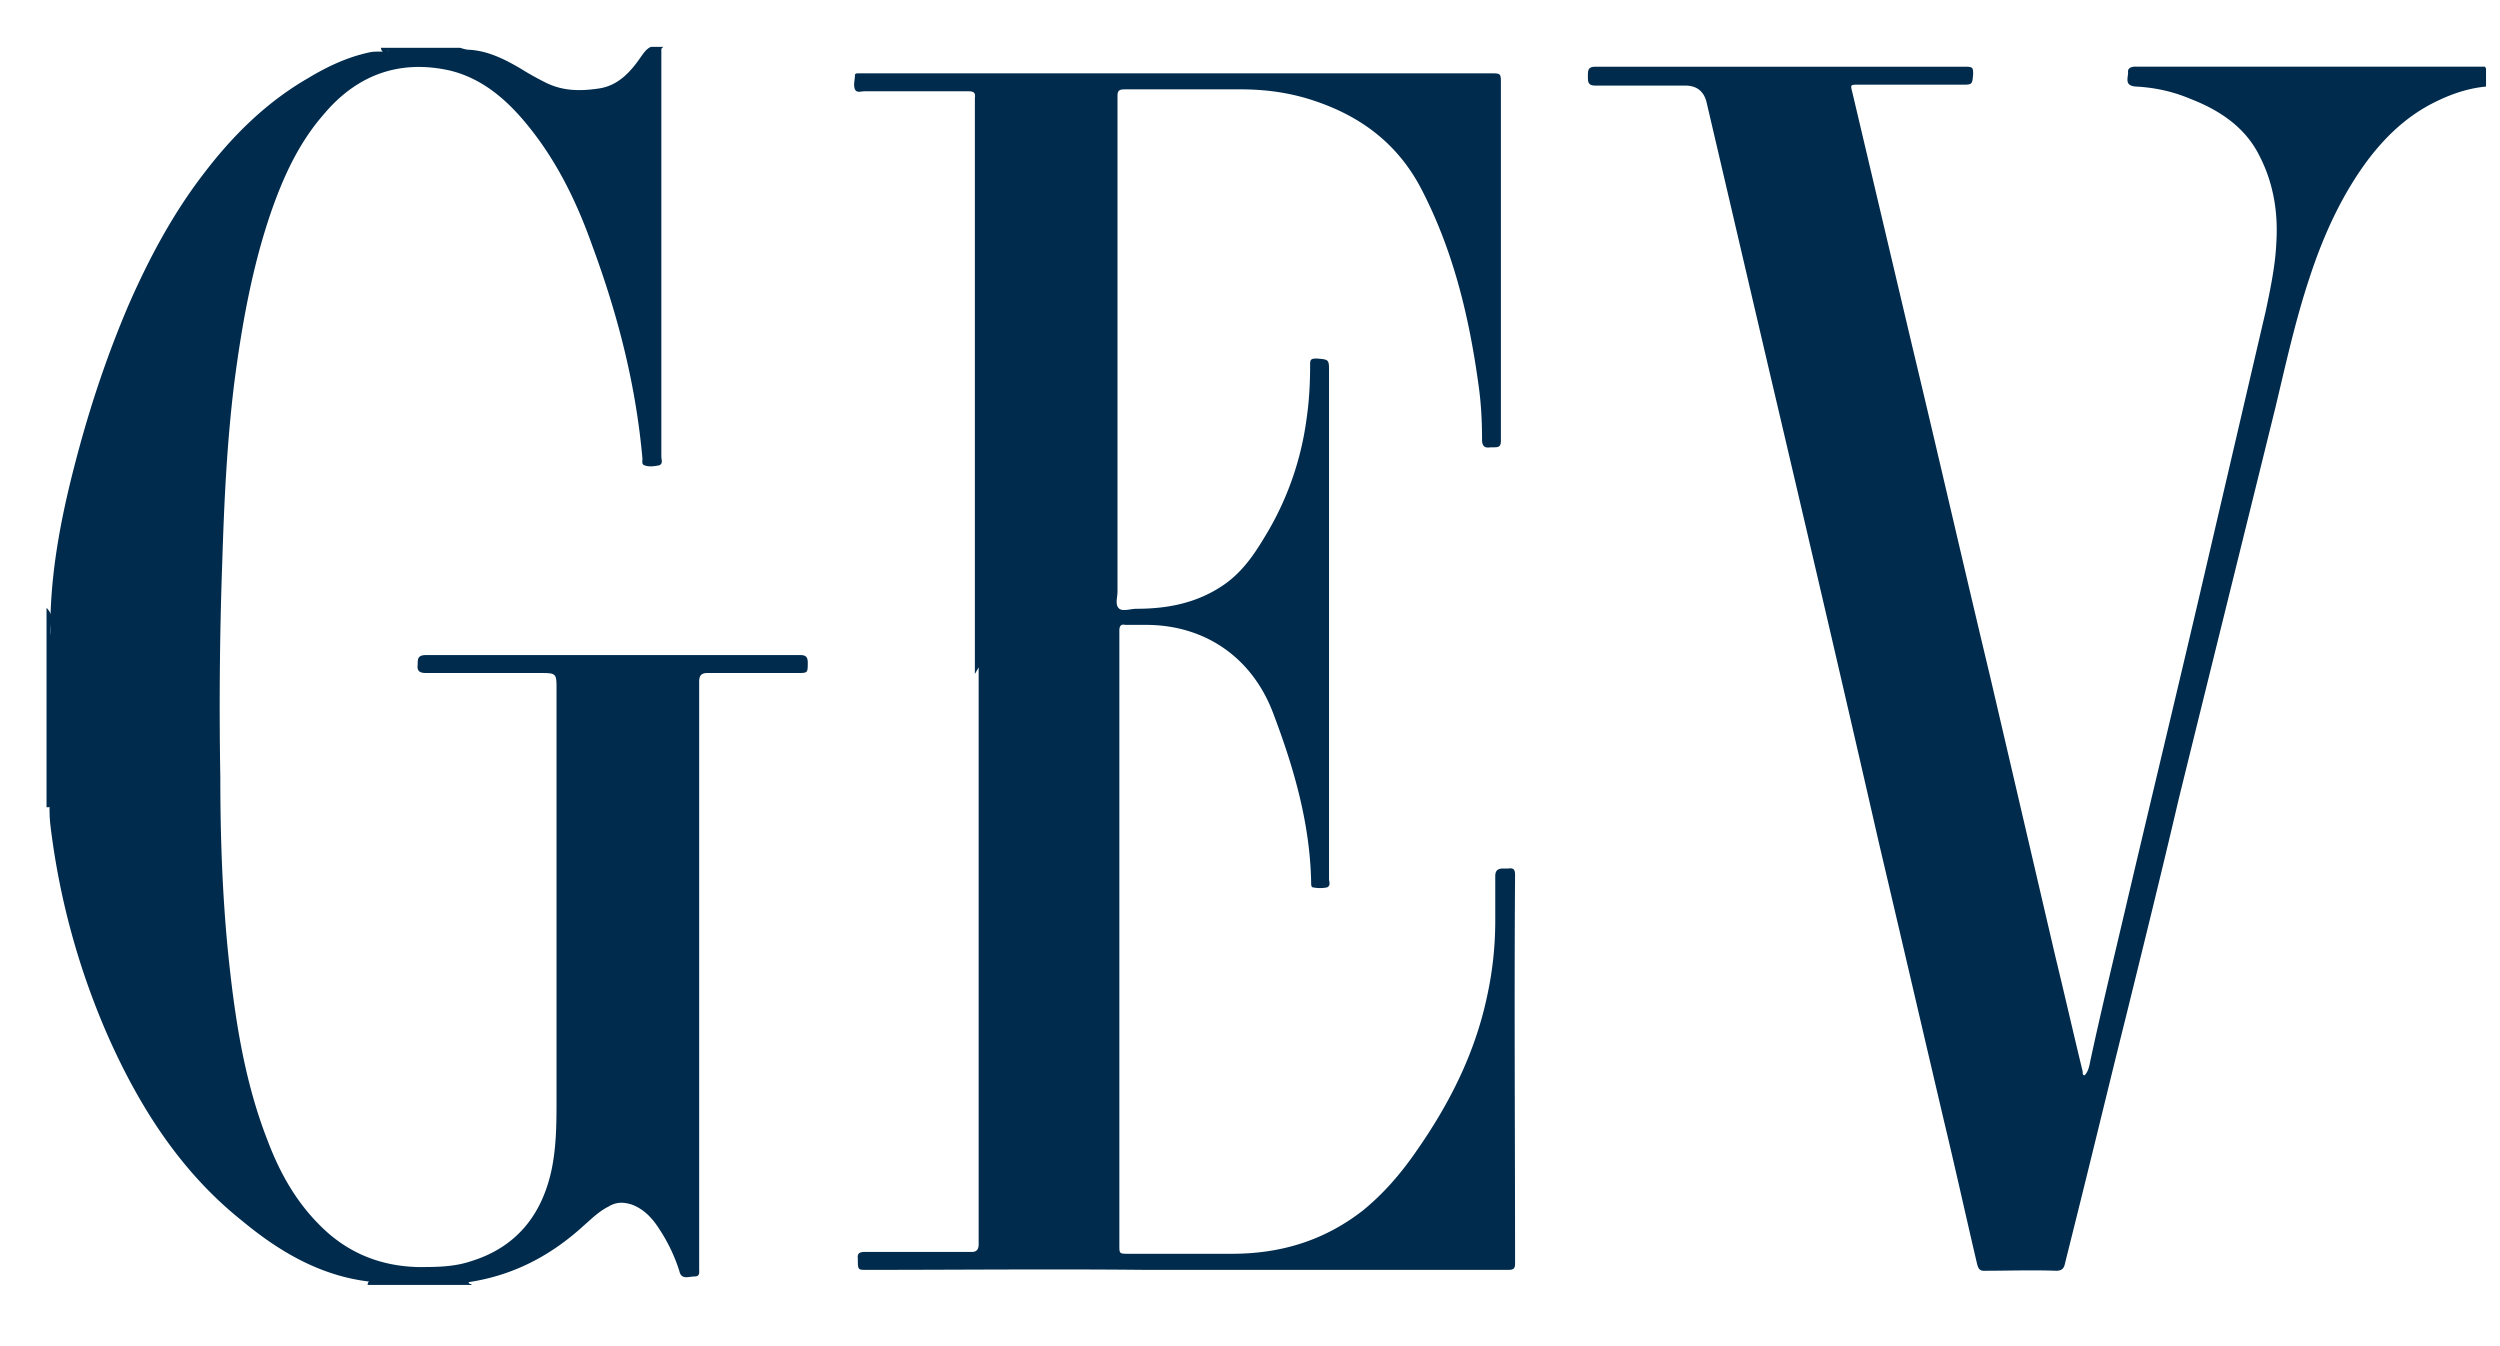
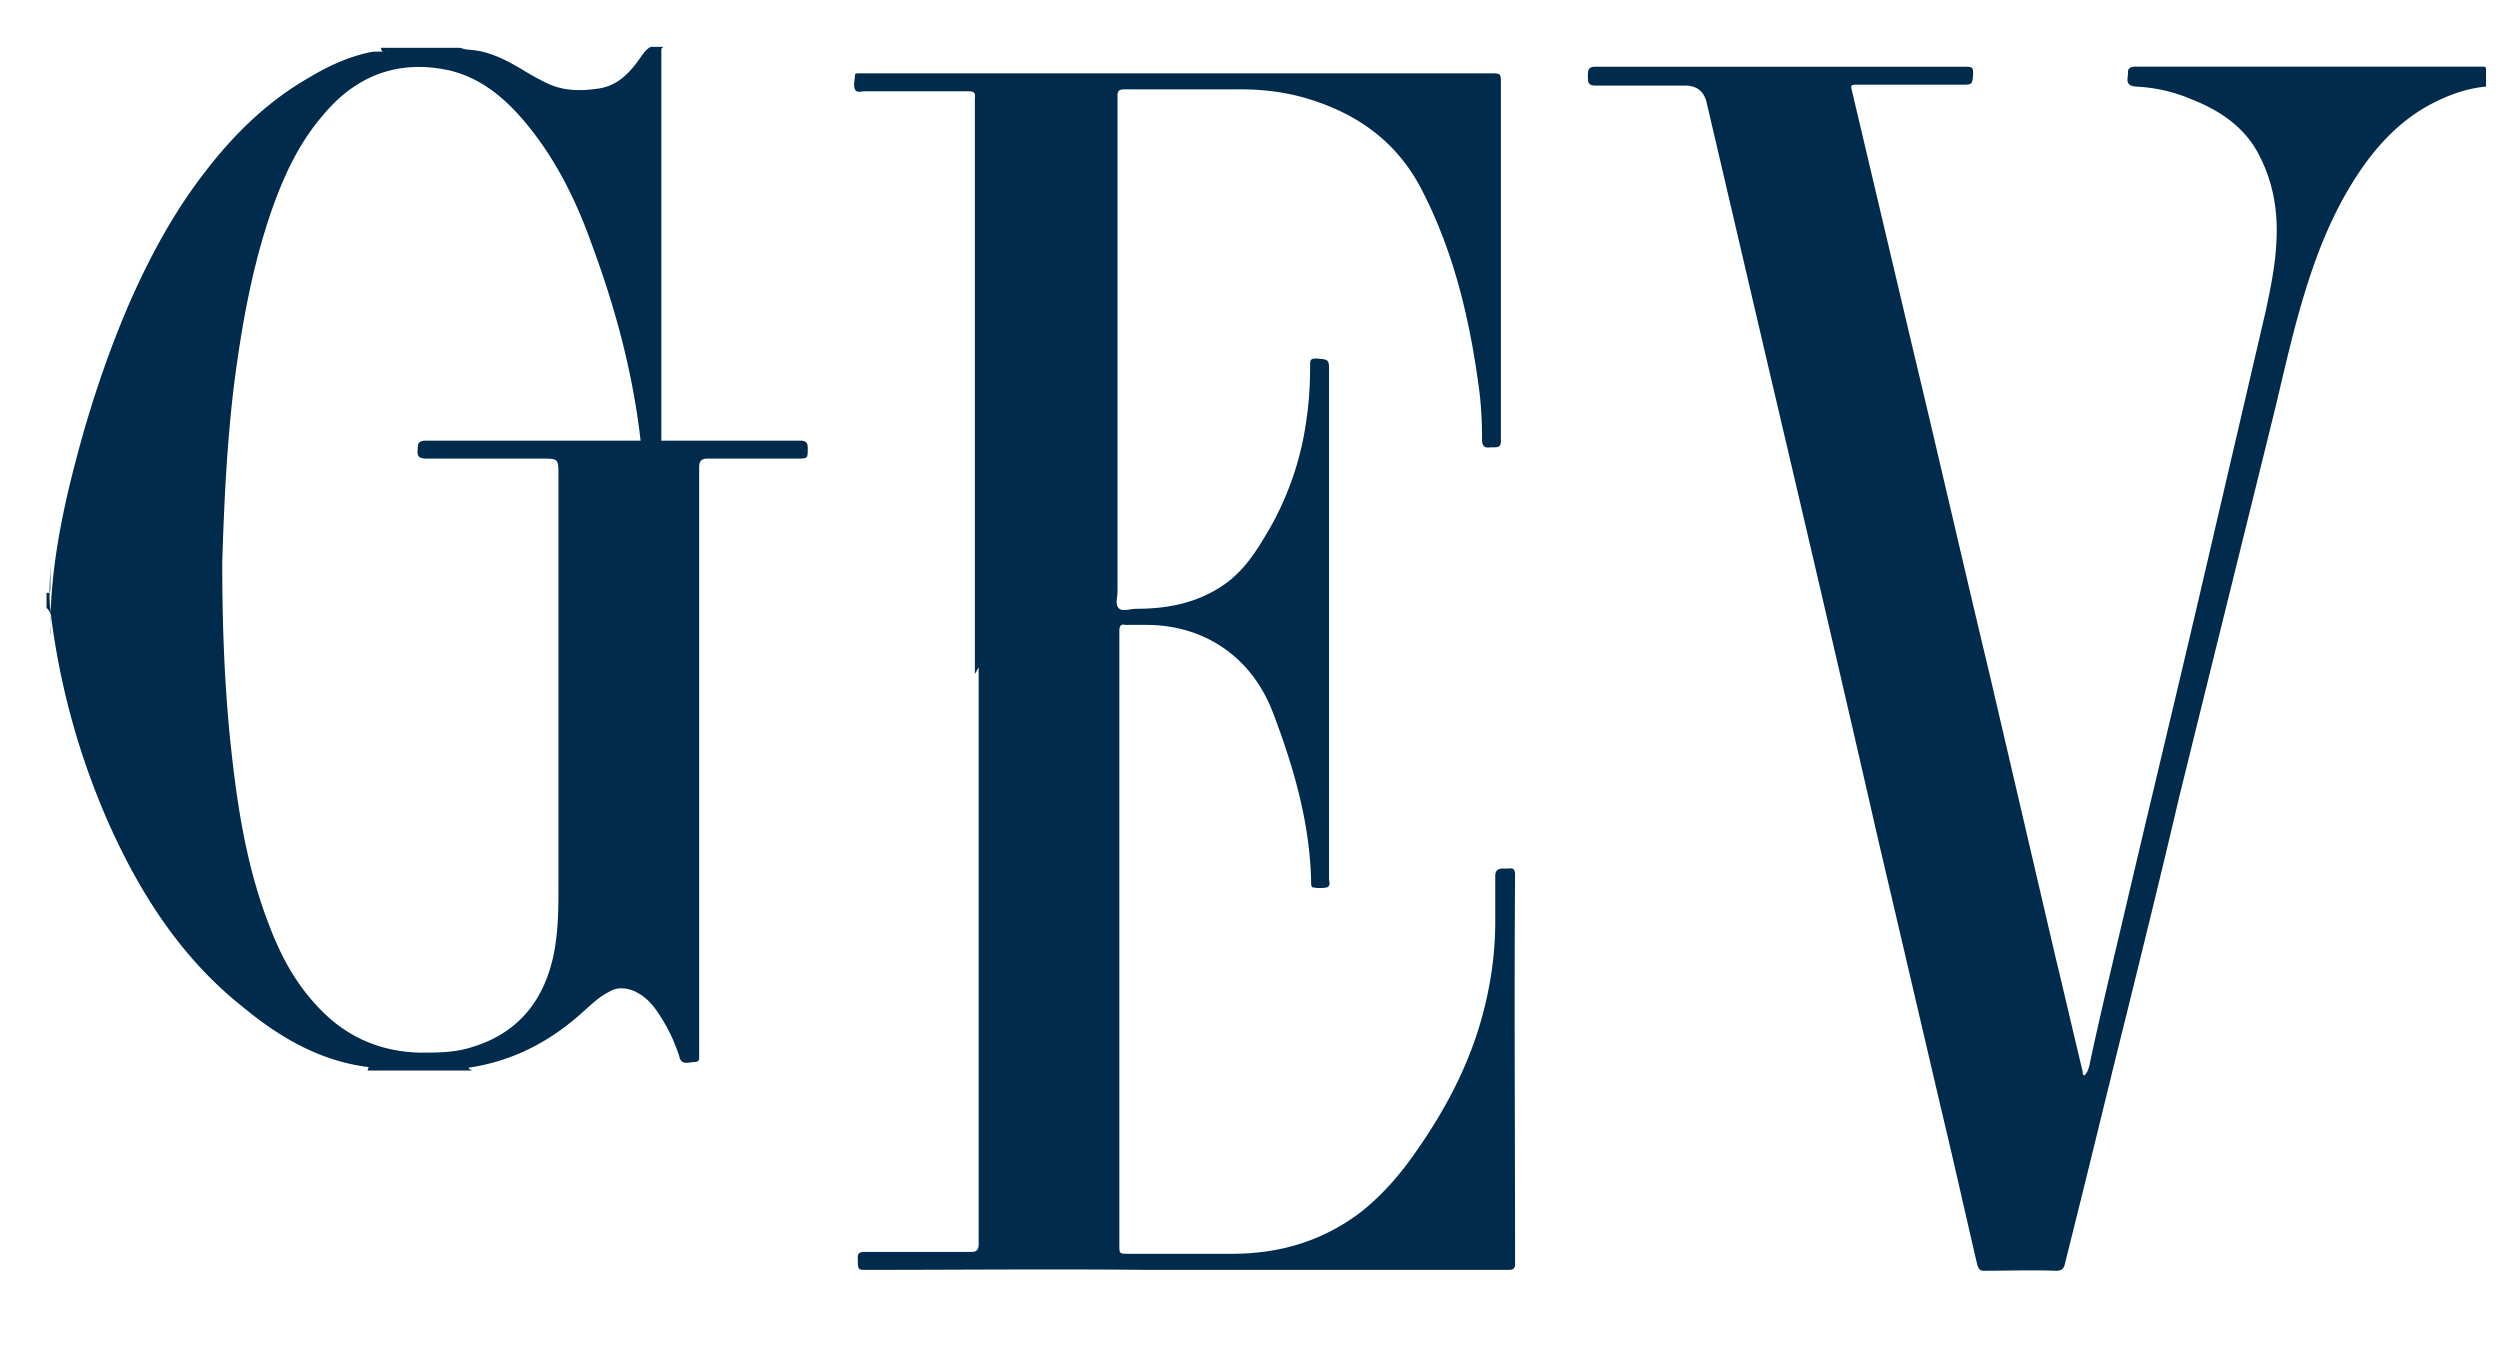
<svg xmlns="http://www.w3.org/2000/svg" width="39" height="21" fill="none">
-   <path fill="#002B4D" d="M10.317.76v6.365c0 .044.03.103-.03.133-.073.015-.161.03-.235 0-.044-.015-.03-.06-.03-.103-.102-1.15-.382-2.24-.78-3.315-.25-.707-.575-1.37-1.06-1.945-.31-.368-.679-.677-1.165-.795-.795-.177-1.458.073-1.974.692-.383.442-.619.958-.81 1.503-.295.854-.457 1.753-.575 2.652-.118.943-.162 1.885-.191 2.828a63.417 63.417 0 0 0-.03 3.345c0 .913.03 1.812.118 2.71.103 1.017.25 2.019.619 2.961.206.546.486 1.032.928 1.43.398.353.87.53 1.414.545.28 0 .56 0 .825-.089.722-.22 1.12-.736 1.267-1.444.074-.368.074-.736.074-1.12v-6.349c0-.265 0-.265-.265-.265H6.649c-.103 0-.147-.03-.133-.133 0-.088 0-.147.133-.147h5.834c.088 0 .118.03.118.118 0 .162 0 .162-.162.162h-1.4c-.088 0-.132.03-.132.133v9.163c0 .059.014.118-.074.118s-.206.059-.236-.088a2.625 2.625 0 0 0-.31-.649c-.102-.162-.235-.31-.426-.383-.133-.044-.25-.044-.369.03-.147.073-.265.191-.383.294-.515.472-1.105.781-1.797.884 0 .044.044.015.044.044h-1.62c0-.088.073-.044.103-.044-.796-.073-1.459-.456-2.063-.957-.943-.752-1.576-1.739-2.062-2.814a11.628 11.628 0 0 1-.928-3.36c-.03-.264 0-.53 0-.75v.412c0 .03 0 .074-.06.059V9.482s.045.045.06.089c.014.118-.015.22 0 .339-.015-1.002.191-1.974.456-2.947.206-.751.457-1.488.766-2.21.31-.707.678-1.4 1.15-2.018.456-.604.986-1.134 1.65-1.517.294-.177.603-.324.942-.398.118-.03.221 0 .324-.03-.044 0-.117.06-.132-.044h1.237s.089.03.133.03c.295.014.56.147.81.294.118.074.25.148.368.207.28.147.56.147.855.103.295-.045.486-.25.648-.486.044-.06.089-.133.162-.163h.192l-.03.03Zm28.448.28H33.33s-.147-.014-.132.09c0 .088-.06.205.117.22.295.015.575.074.855.192.457.177.854.442 1.075.884.221.427.295.884.266 1.355-.015.354-.089.707-.163 1.06l-1.06 4.553c-.383 1.635-.781 3.285-1.164 4.92-.177.752-.354 1.489-.516 2.24-.014.074-.03.162-.088.221-.03 0-.03-.03-.03-.059-.147-.604-.28-1.193-.427-1.797l-1.016-4.361c-.413-1.724-.81-3.462-1.223-5.186l-.928-3.933c-.03-.118-.03-.118.088-.118h1.62c.163 0 .163 0 .177-.162 0-.089 0-.118-.103-.118h-5.79c-.117 0-.117.059-.117.147 0 .089 0 .147.118.147h1.4c.186 0 .299.094.338.28.383 1.636.766 3.286 1.15 4.921.515 2.195 1.03 4.405 1.531 6.6.34 1.444.678 2.902 1.017 4.346.177.737.339 1.473.515 2.225.015.059.03.117.104.117.383 0 .75-.014 1.134 0 .074 0 .118-.029.133-.103l.176-.707c.265-1.06.516-2.107.781-3.167.28-1.135.56-2.269.825-3.403.501-2.033 1.002-4.052 1.503-6.085.162-.677.31-1.355.53-2.018.221-.678.516-1.326.943-1.886.265-.339.56-.619.943-.825.28-.147.56-.25.87-.28v-.28l-.016-.03Zm-23.498 9.37v9.002c0 .074-.03.118-.103.118h-1.65c-.073 0-.147 0-.132.103 0 .177 0 .177.132.177 1.444 0 2.902-.015 4.346 0h5.672c.089 0 .103-.03.103-.103 0-2.019-.014-4.037 0-6.055 0-.074-.014-.118-.103-.103h-.088c-.074 0-.118.029-.118.117v.693c0 .412-.044.81-.133 1.208-.191.884-.589 1.665-1.105 2.401-.235.34-.5.648-.825.914-.604.471-1.281.677-2.047.677H17.61c-.148 0-.148 0-.148-.132V9.836c0-.074.03-.103.089-.088h.324c.928 0 1.665.515 1.989 1.385.324.854.574 1.723.59 2.637 0 .029 0 .073.029.073a.556.556 0 0 0 .22 0c.06-.03.03-.088.03-.132V5.799c0-.191 0-.191-.192-.206-.088 0-.103.015-.103.089 0 .294-.014.574-.058.869a4.698 4.698 0 0 1-.59 1.723c-.191.325-.383.634-.707.855-.412.28-.87.368-1.355.368-.089 0-.207.044-.266 0-.073-.059-.029-.177-.029-.265V1.498c0-.089.03-.104.118-.104h1.812c.354 0 .707.045 1.046.148.766.235 1.37.663 1.753 1.385.501.957.752 1.988.899 3.05.044.294.059.588.059.883 0 .103.044.133.132.118h.06c.073 0 .102-.015.102-.103V1.306c0-.162 0-.162-.162-.162h-9.856c-.03 0-.059 0-.059.03 0 .073-.029.147 0 .22.03.06.089.03.148.03h1.62c.074 0 .118.015.103.103v8.987" />
+   <path fill="#002B4D" d="M10.317.76v6.365c0 .044.03.103-.03.133-.073.015-.161.03-.235 0-.044-.015-.03-.06-.03-.103-.102-1.15-.382-2.24-.78-3.315-.25-.707-.575-1.37-1.06-1.945-.31-.368-.679-.677-1.165-.795-.795-.177-1.458.073-1.974.692-.383.442-.619.958-.81 1.503-.295.854-.457 1.753-.575 2.652-.118.943-.162 1.885-.191 2.828c0 .913.03 1.812.118 2.71.103 1.017.25 2.019.619 2.961.206.546.486 1.032.928 1.43.398.353.87.53 1.414.545.28 0 .56 0 .825-.089.722-.22 1.12-.736 1.267-1.444.074-.368.074-.736.074-1.12v-6.349c0-.265 0-.265-.265-.265H6.649c-.103 0-.147-.03-.133-.133 0-.088 0-.147.133-.147h5.834c.088 0 .118.03.118.118 0 .162 0 .162-.162.162h-1.4c-.088 0-.132.03-.132.133v9.163c0 .059.014.118-.074.118s-.206.059-.236-.088a2.625 2.625 0 0 0-.31-.649c-.102-.162-.235-.31-.426-.383-.133-.044-.25-.044-.369.03-.147.073-.265.191-.383.294-.515.472-1.105.781-1.797.884 0 .044.044.015.044.044h-1.62c0-.088.073-.044.103-.044-.796-.073-1.459-.456-2.063-.957-.943-.752-1.576-1.739-2.062-2.814a11.628 11.628 0 0 1-.928-3.36c-.03-.264 0-.53 0-.75v.412c0 .03 0 .074-.06.059V9.482s.045.045.06.089c.014.118-.015.22 0 .339-.015-1.002.191-1.974.456-2.947.206-.751.457-1.488.766-2.21.31-.707.678-1.4 1.15-2.018.456-.604.986-1.134 1.65-1.517.294-.177.603-.324.942-.398.118-.03.221 0 .324-.03-.044 0-.117.06-.132-.044h1.237s.089.03.133.03c.295.014.56.147.81.294.118.074.25.148.368.207.28.147.56.147.855.103.295-.045.486-.25.648-.486.044-.06.089-.133.162-.163h.192l-.03.03Zm28.448.28H33.33s-.147-.014-.132.09c0 .088-.06.205.117.22.295.015.575.074.855.192.457.177.854.442 1.075.884.221.427.295.884.266 1.355-.015.354-.089.707-.163 1.06l-1.06 4.553c-.383 1.635-.781 3.285-1.164 4.92-.177.752-.354 1.489-.516 2.24-.014.074-.03.162-.088.221-.03 0-.03-.03-.03-.059-.147-.604-.28-1.193-.427-1.797l-1.016-4.361c-.413-1.724-.81-3.462-1.223-5.186l-.928-3.933c-.03-.118-.03-.118.088-.118h1.62c.163 0 .163 0 .177-.162 0-.089 0-.118-.103-.118h-5.79c-.117 0-.117.059-.117.147 0 .089 0 .147.118.147h1.4c.186 0 .299.094.338.28.383 1.636.766 3.286 1.15 4.921.515 2.195 1.03 4.405 1.531 6.6.34 1.444.678 2.902 1.017 4.346.177.737.339 1.473.515 2.225.015.059.03.117.104.117.383 0 .75-.014 1.134 0 .074 0 .118-.029.133-.103l.176-.707c.265-1.06.516-2.107.781-3.167.28-1.135.56-2.269.825-3.403.501-2.033 1.002-4.052 1.503-6.085.162-.677.31-1.355.53-2.018.221-.678.516-1.326.943-1.886.265-.339.56-.619.943-.825.28-.147.56-.25.87-.28v-.28l-.016-.03Zm-23.498 9.37v9.002c0 .074-.03.118-.103.118h-1.65c-.073 0-.147 0-.132.103 0 .177 0 .177.132.177 1.444 0 2.902-.015 4.346 0h5.672c.089 0 .103-.03.103-.103 0-2.019-.014-4.037 0-6.055 0-.074-.014-.118-.103-.103h-.088c-.074 0-.118.029-.118.117v.693c0 .412-.044.81-.133 1.208-.191.884-.589 1.665-1.105 2.401-.235.34-.5.648-.825.914-.604.471-1.281.677-2.047.677H17.61c-.148 0-.148 0-.148-.132V9.836c0-.074.03-.103.089-.088h.324c.928 0 1.665.515 1.989 1.385.324.854.574 1.723.59 2.637 0 .029 0 .073.029.073a.556.556 0 0 0 .22 0c.06-.03.03-.088.03-.132V5.799c0-.191 0-.191-.192-.206-.088 0-.103.015-.103.089 0 .294-.014.574-.058.869a4.698 4.698 0 0 1-.59 1.723c-.191.325-.383.634-.707.855-.412.28-.87.368-1.355.368-.089 0-.207.044-.266 0-.073-.059-.029-.177-.029-.265V1.498c0-.089.03-.104.118-.104h1.812c.354 0 .707.045 1.046.148.766.235 1.37.663 1.753 1.385.501.957.752 1.988.899 3.05.044.294.059.588.059.883 0 .103.044.133.132.118h.06c.073 0 .102-.015.102-.103V1.306c0-.162 0-.162-.162-.162h-9.856c-.03 0-.059 0-.059.03 0 .073-.029.147 0 .22.03.06.089.03.148.03h1.62c.074 0 .118.015.103.103v8.987" />
</svg>